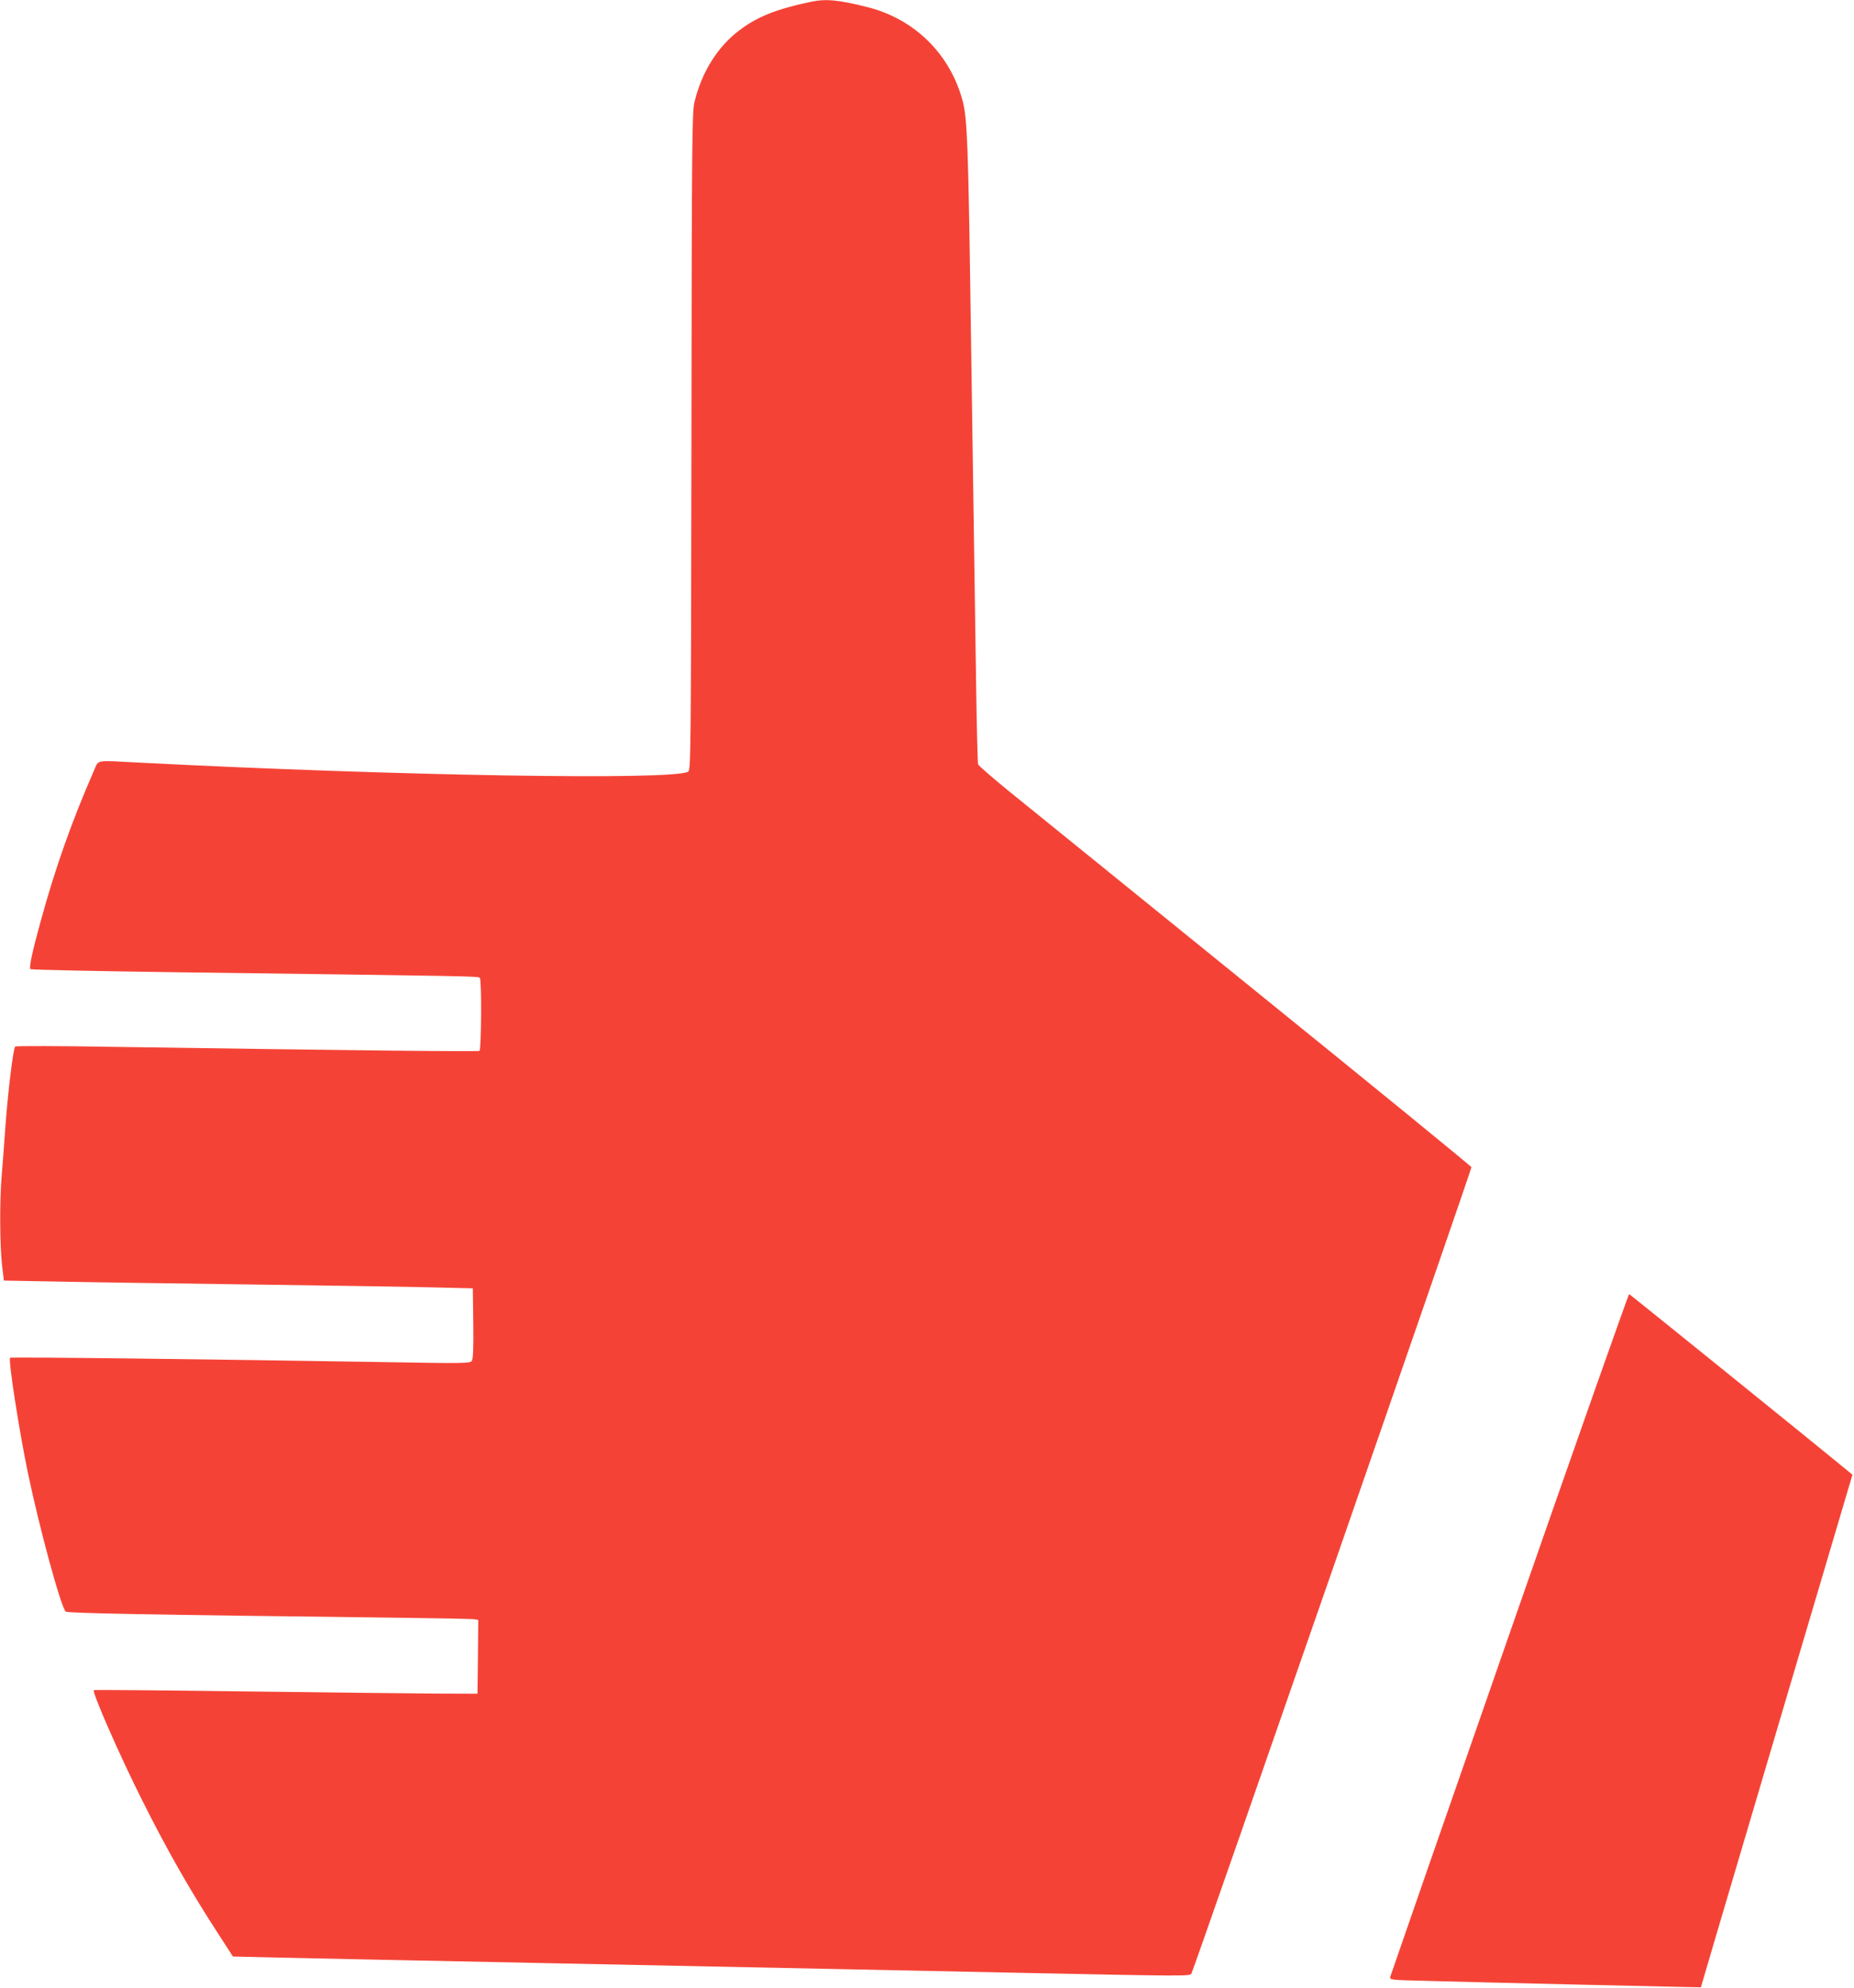
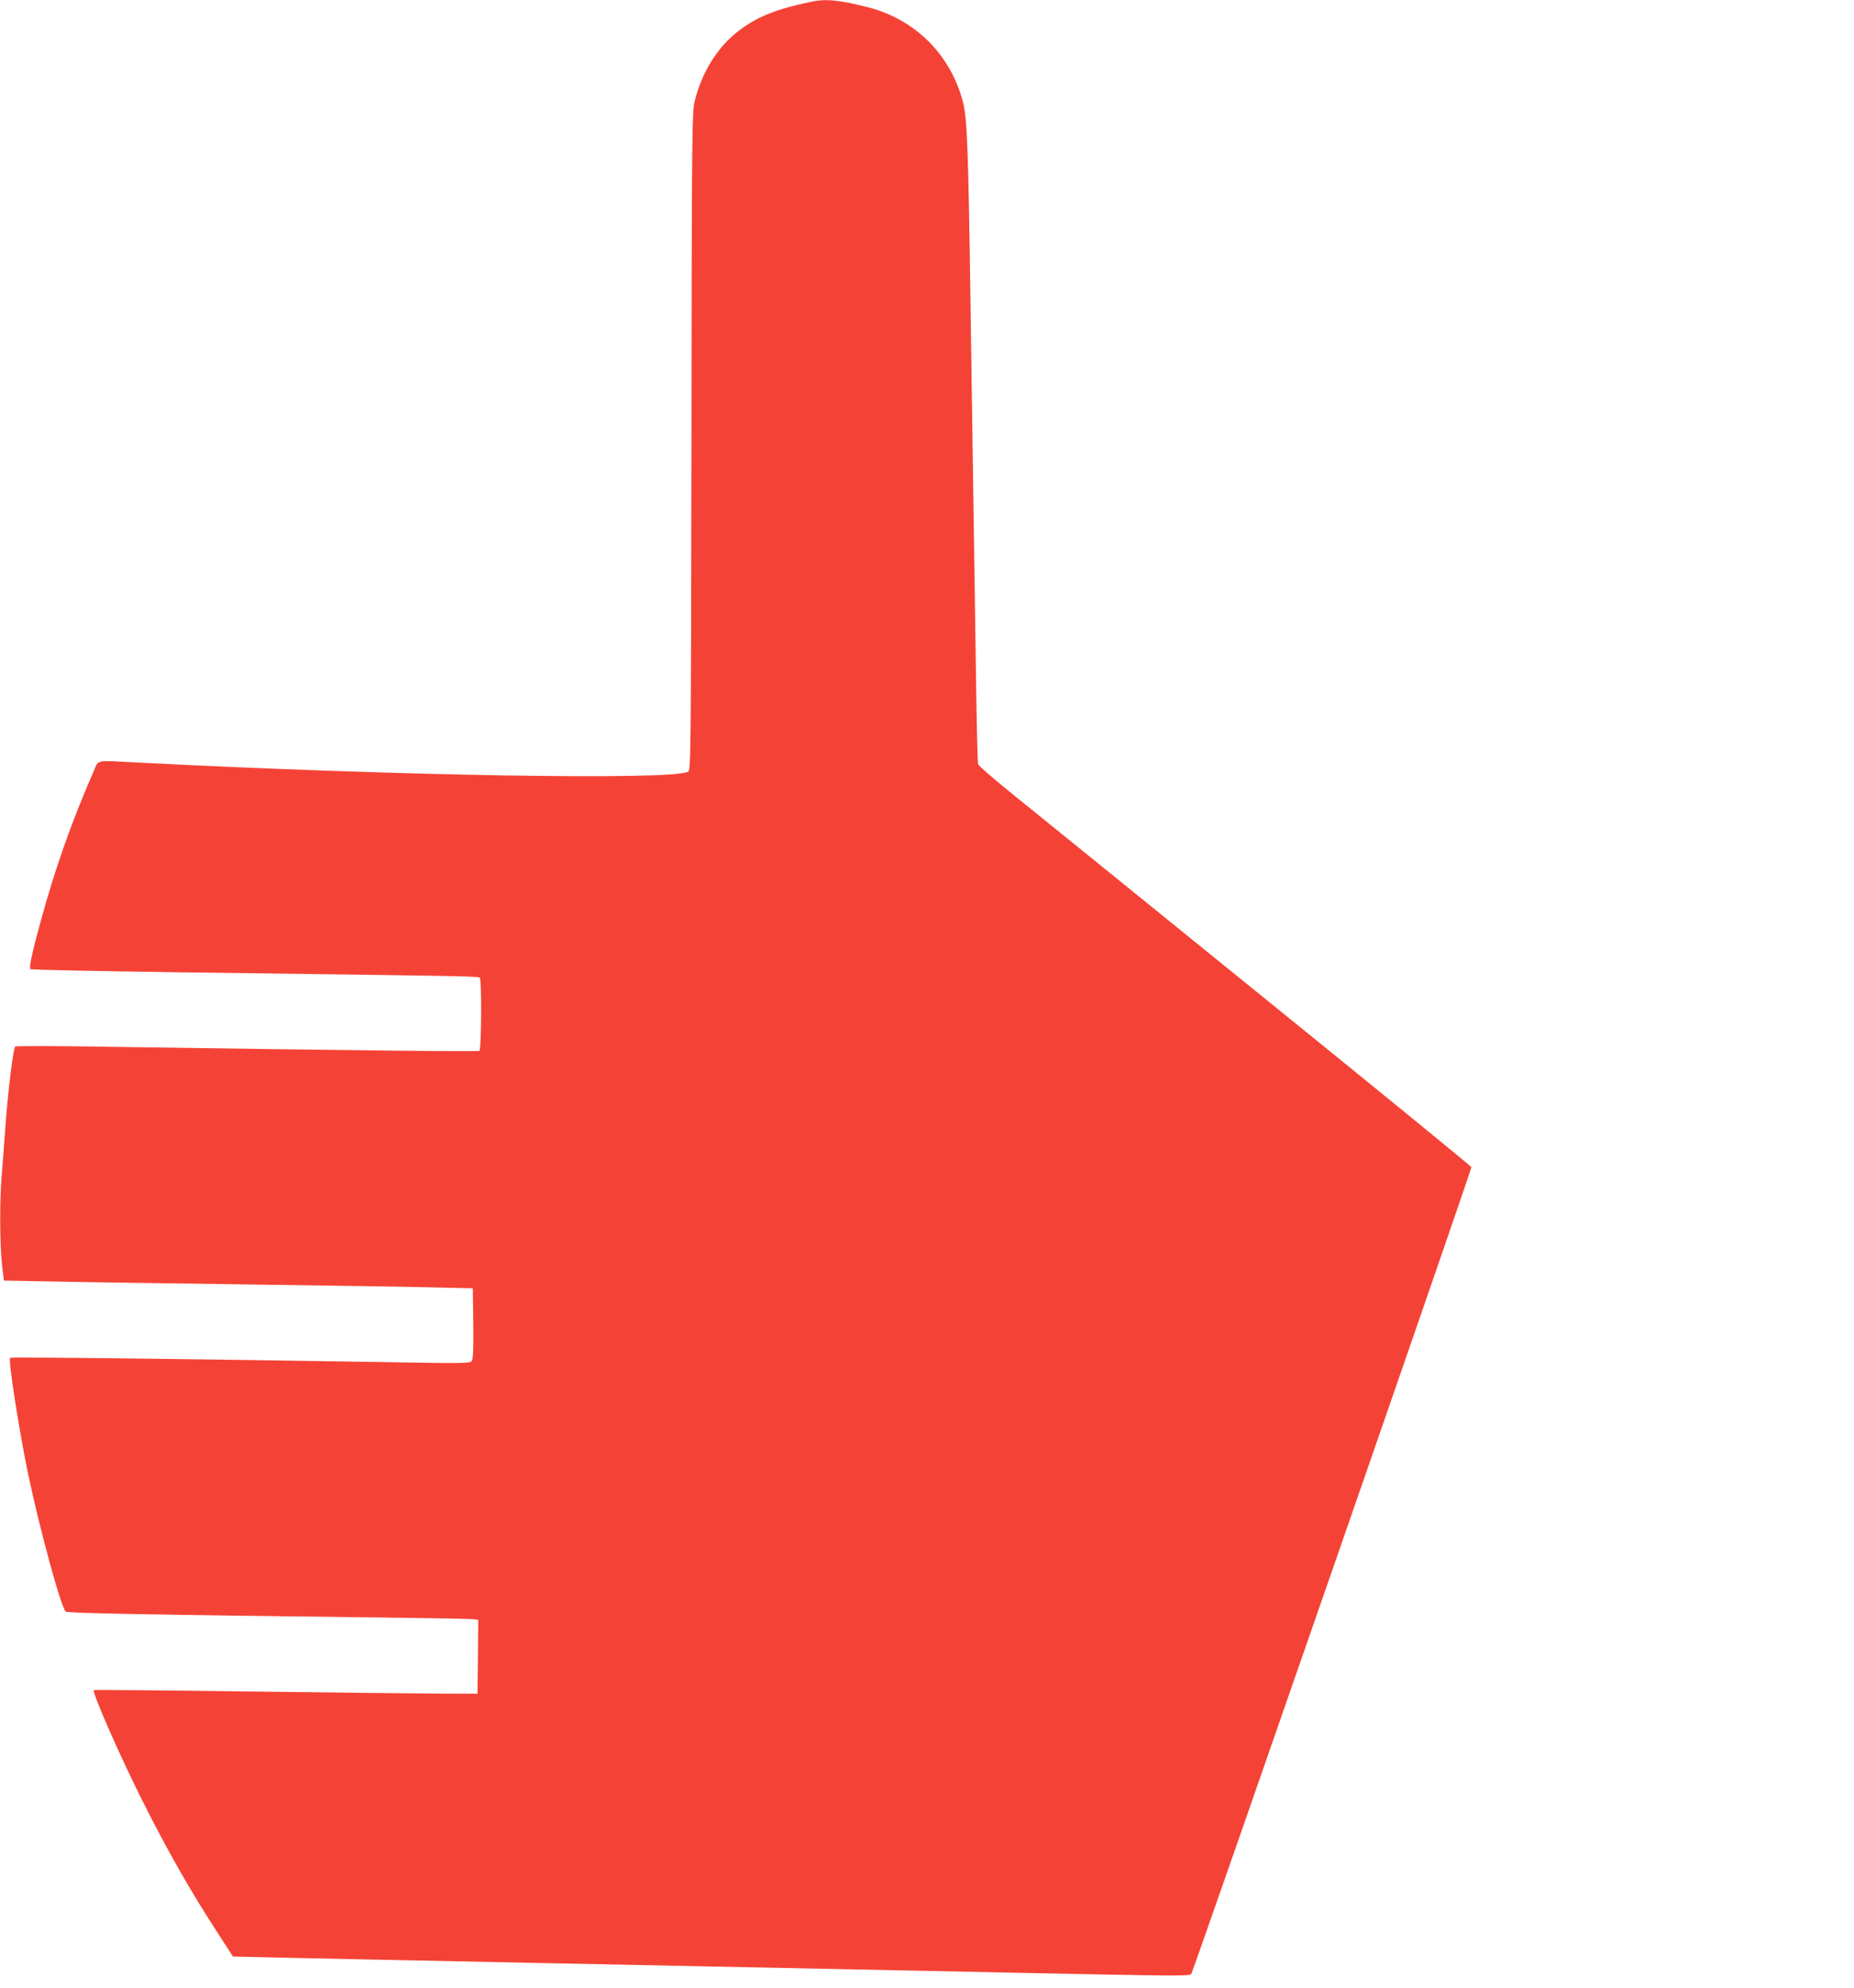
<svg xmlns="http://www.w3.org/2000/svg" version="1.0" width="1194pt" height="1280pt" viewBox="0 0 1194 1280" preserveAspectRatio="xMidYMid meet">
  <g transform="translate(0,1280) scale(0.1,-0.1)" fill="#f44336" stroke="none">
    <path d="M5220 12788 c-219 -46 -343 -96 -457 -182 -142 -107 -243 -269 -290 -461 -16 -65 -18 -228 -20 -2187 -3 -2050 -4 -2118 -22 -2127 -104 -56 -1882 -26 -3536 59 -289 15 -258 21 -290 -52 -141 -321 -251 -631 -344 -973 -54 -195 -75 -295 -65 -305 5 -4 434 -13 954 -20 1907 -25 1929 -25 1940 -36 13 -13 10 -457 -2 -470 -7 -6 -825 3 -2368 26 -338 6 -618 6 -622 2 -13 -13 -46 -283 -63 -512 -8 -113 -19 -261 -25 -330 -13 -162 -11 -438 3 -565 l12 -100 325 -6 c179 -4 744 -12 1255 -19 512 -7 1045 -15 1185 -19 l255 -6 3 -225 c2 -170 -1 -230 -10 -243 -12 -15 -52 -16 -558 -7 -1138 19 -2410 34 -2415 28 -13 -13 59 -474 115 -743 74 -355 212 -861 243 -891 11 -11 510 -20 2157 -40 250 -3 465 -7 478 -10 l22 -4 -2 -238 -3 -237 -275 1 c-151 1 -706 7 -1233 14 -526 7 -960 11 -963 8 -12 -13 167 -422 313 -712 163 -325 309 -581 495 -867 l88 -136 293 -7 c276 -6 554 -12 1742 -36 1541 -31 2390 -49 2935 -60 1217 -25 1196 -25 1204 -4 56 142 1806 5180 1802 5189 -2 7 -632 521 -1398 1141 -766 620 -1478 1198 -1583 1282 -104 85 -193 162 -196 171 -3 9 -9 248 -13 531 -4 283 -11 772 -16 1085 -5 314 -14 926 -20 1360 -14 983 -21 1182 -49 1290 -80 305 -309 532 -614 609 -187 47 -269 55 -367 34z" />
-     <path d="M9722 2283 c-420 -1204 -765 -2198 -768 -2209 -6 -22 -4 -22 238 -28 361 -10 1612 -39 1692 -40 l70 -1 97 330 c54 182 273 924 488 1650 l391 1320 -24 20 c-89 75 -1408 1141 -1414 1143 -4 1 -351 -982 -770 -2185z" />
  </g>
</svg>